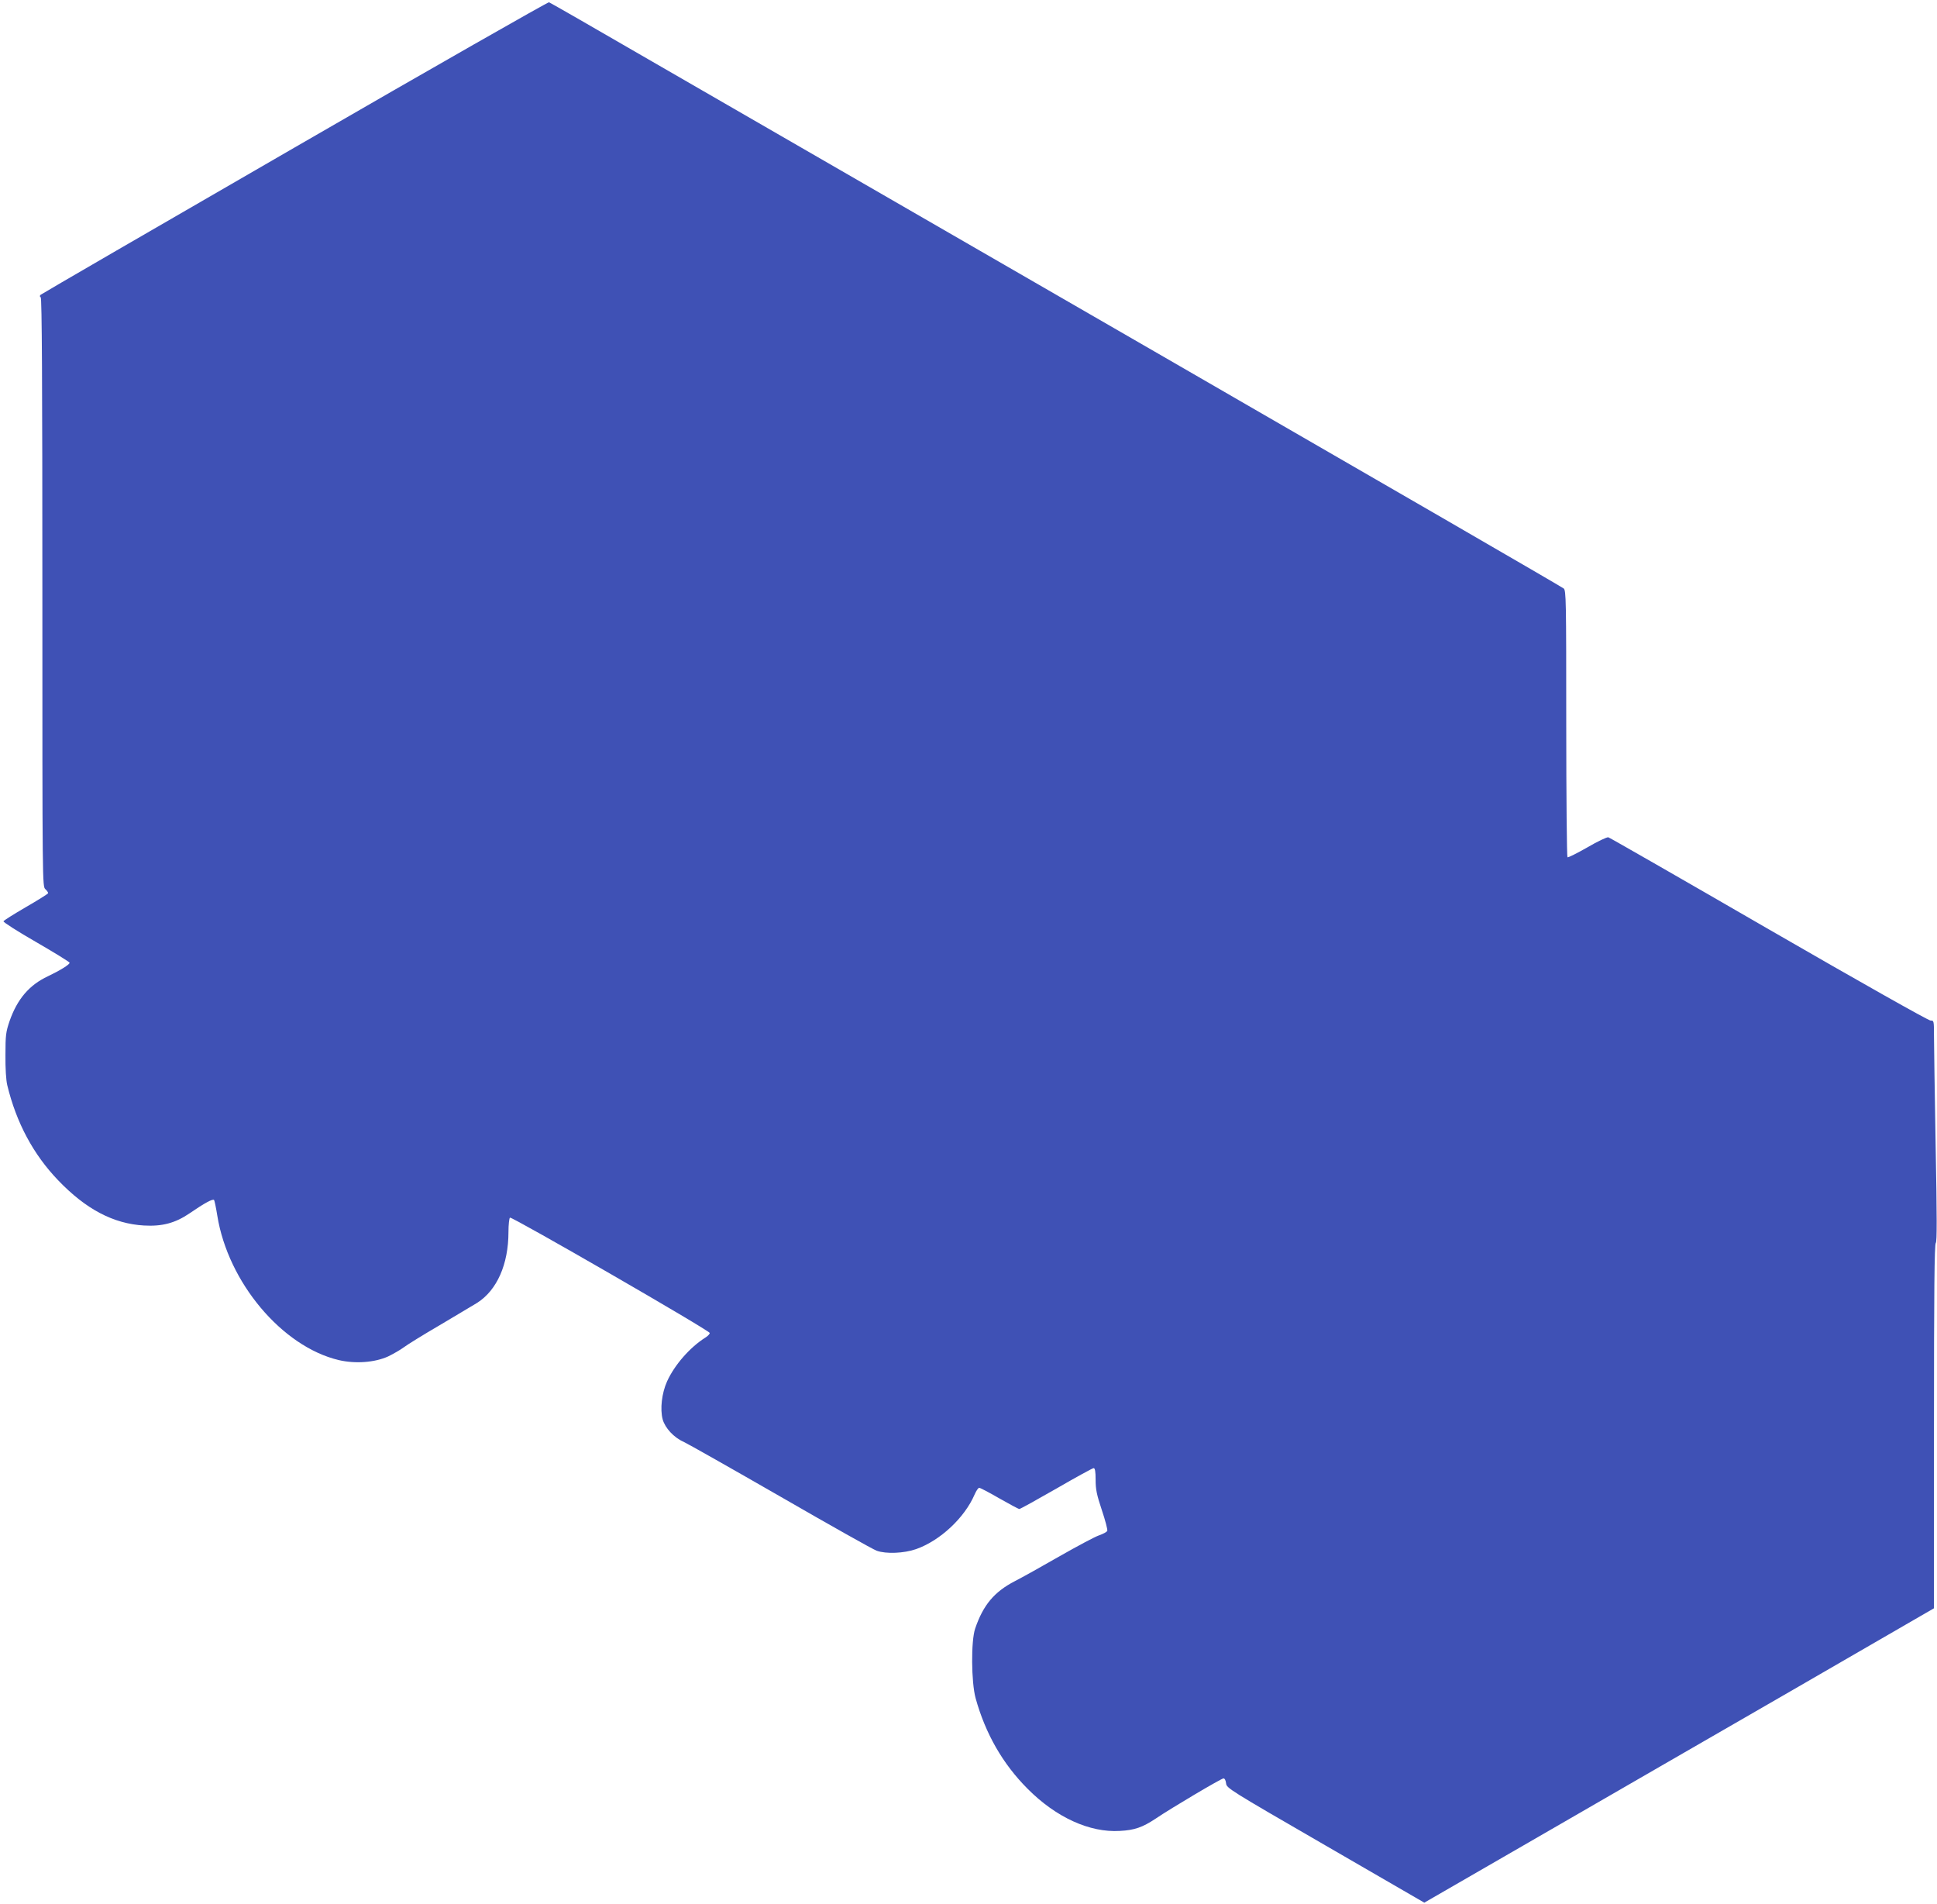
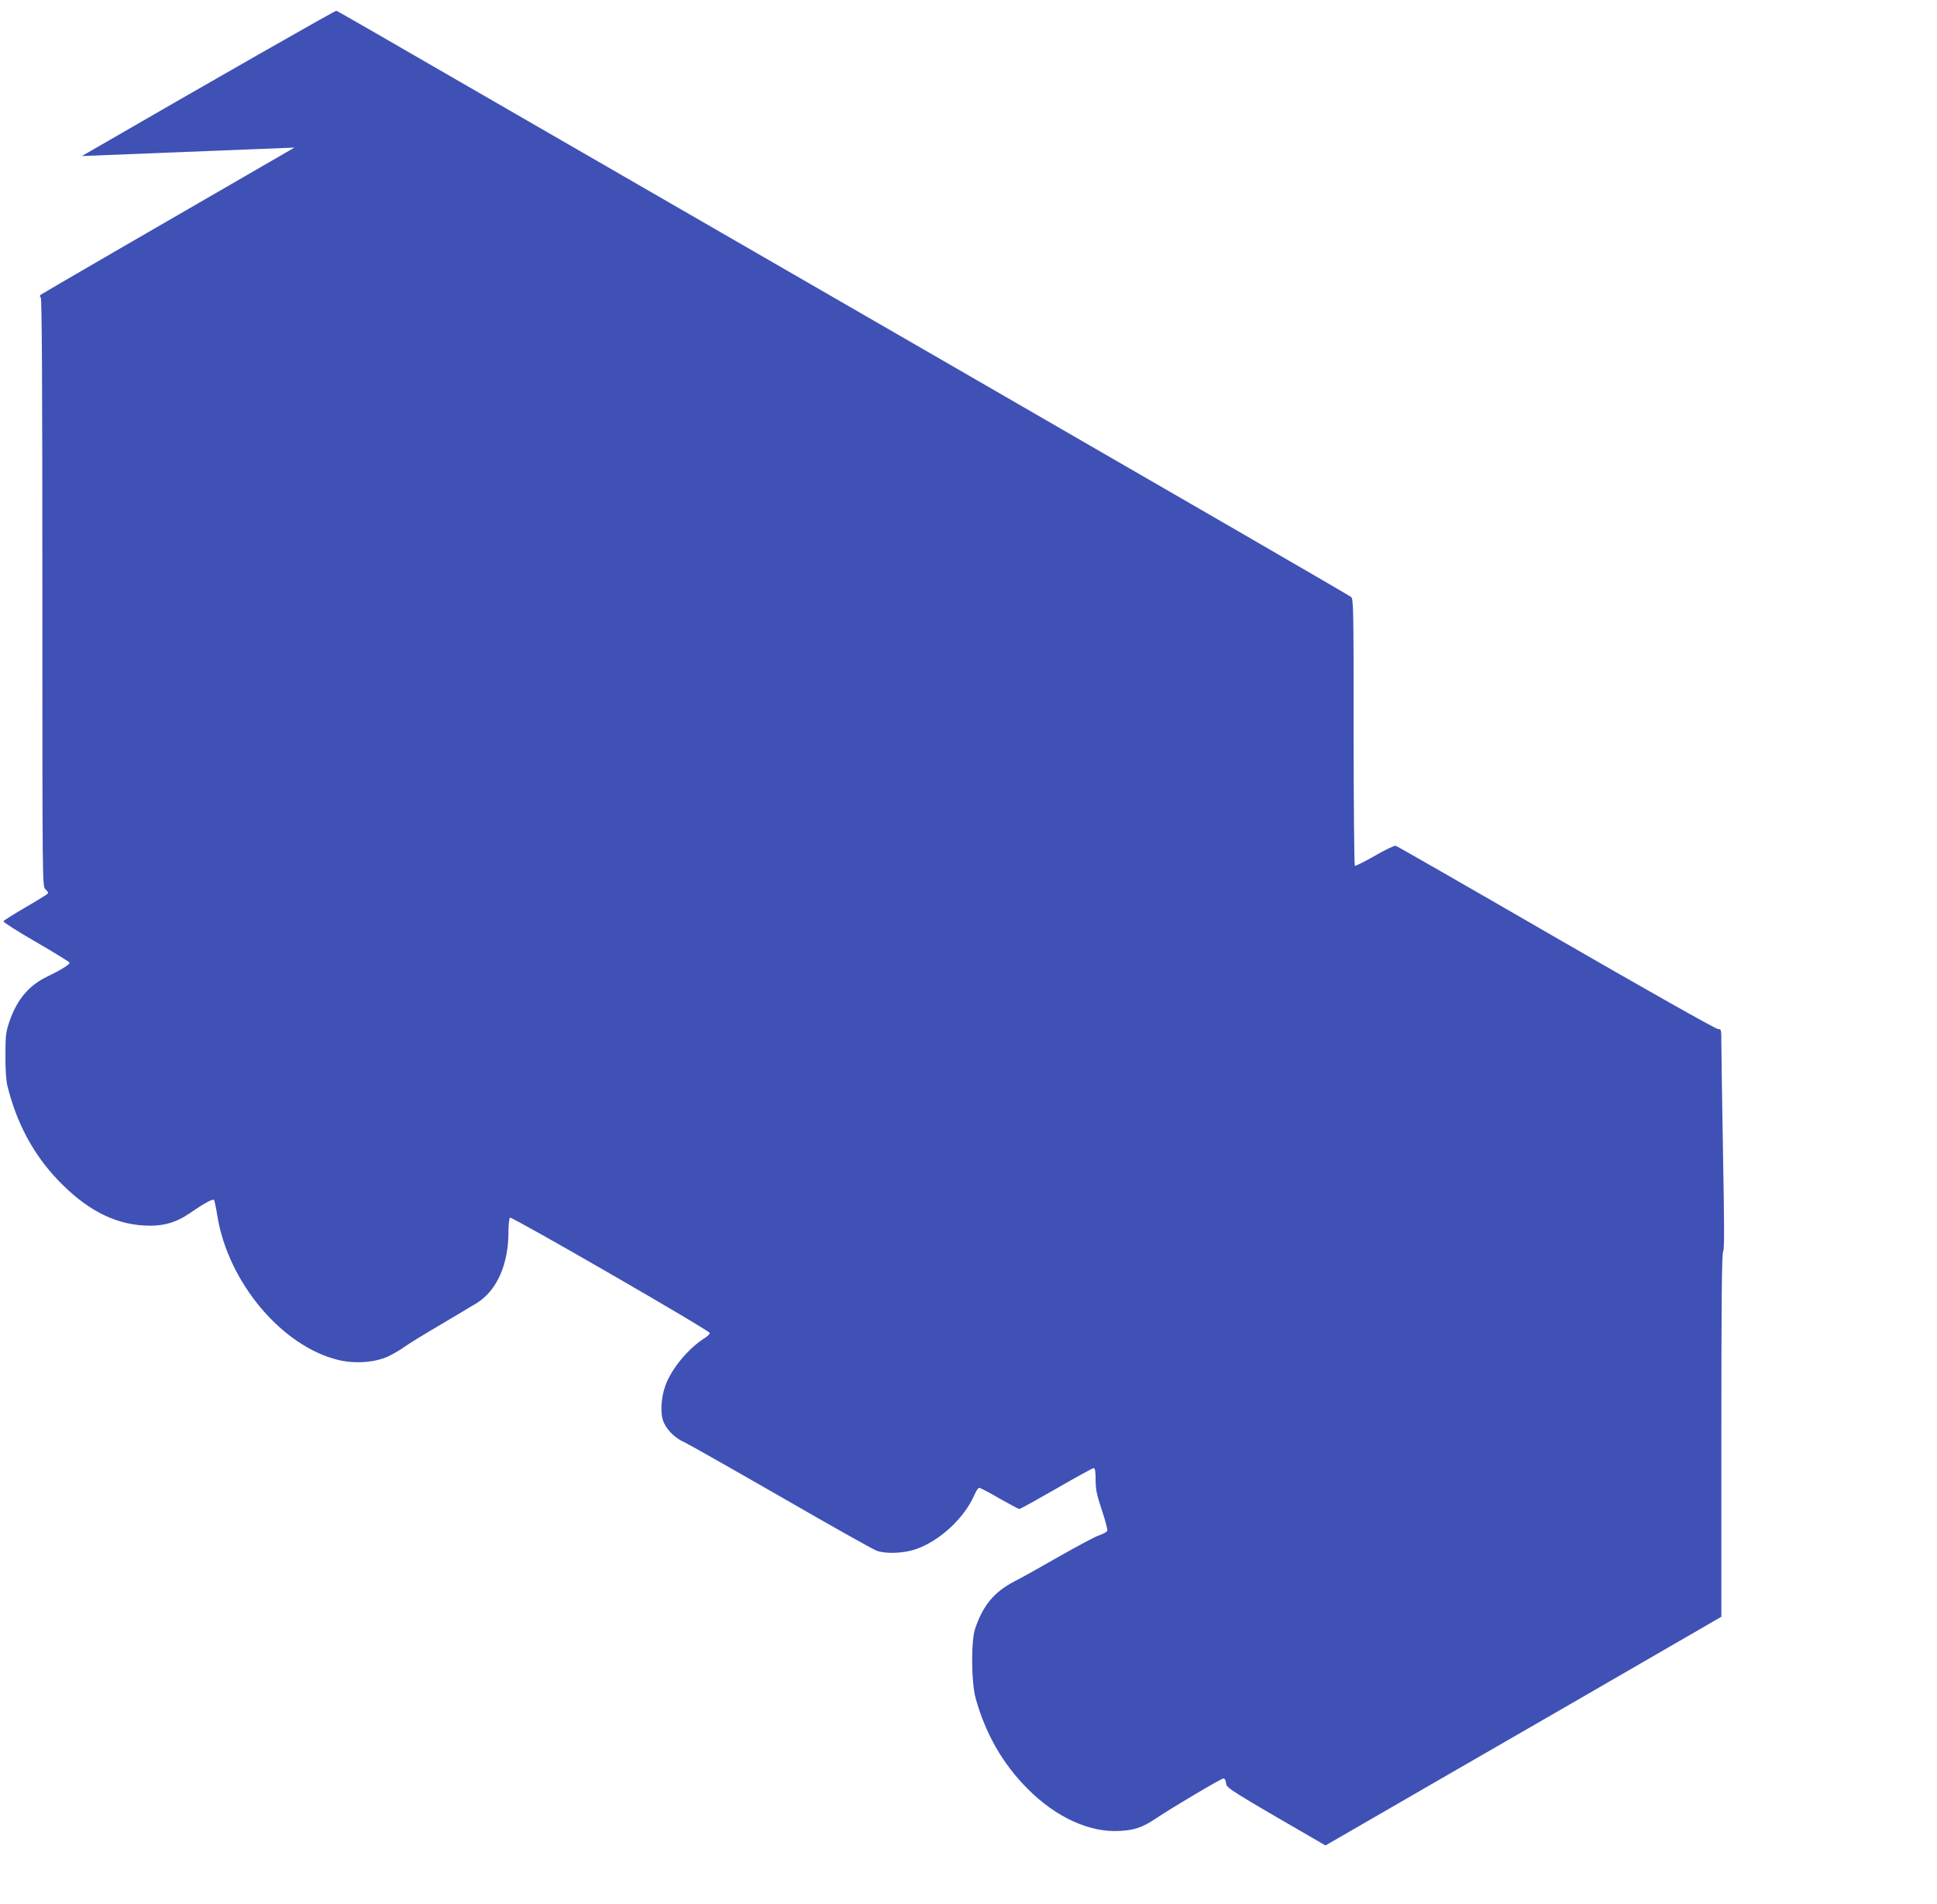
<svg xmlns="http://www.w3.org/2000/svg" version="1.0" width="1280pt" height="1258pt" viewBox="0 0 1280 1258" preserveAspectRatio="xMidYMid meet">
  <g transform="translate(0,1258) scale(0.1,-0.1)" fill="#3f51b5" stroke="none">
-     <path d="M1946 11605 c-918 -530 -1673 -968 -1678 -973 -6 -6 -6 -12 1 -16 8 -5 11 -562 11 -1950 0 -1938 0 -1943 20 -1961 11 -10 19 -22 18 -27 -2 -4 -68 -46 -148 -92 -79 -46 -146 -88 -147 -93 -2 -6 95 -68 217 -138 121 -70 220 -131 220 -136 0 -12 -65 -52 -143 -89 -124 -58 -203 -151 -254 -297 -24 -71 -27 -92 -27 -223 -1 -88 4 -167 12 -200 60 -248 172 -457 336 -628 184 -192 365 -287 567 -299 120 -7 207 16 301 80 102 70 156 99 163 88 3 -6 13 -52 21 -103 71 -441 428 -865 802 -954 111 -26 239 -16 327 24 37 18 83 45 103 60 21 16 127 82 237 146 110 65 221 132 248 148 131 83 207 255 207 468 0 49 5 92 10 95 13 8 1320 -746 1320 -762 0 -7 -12 -20 -28 -30 -102 -64 -204 -180 -254 -290 -35 -78 -47 -183 -29 -251 16 -57 74 -120 138 -148 28 -13 318 -177 645 -365 326 -188 610 -348 632 -355 62 -22 180 -17 260 11 159 56 320 207 386 360 11 25 24 45 31 45 6 0 66 -31 133 -70 67 -38 126 -70 132 -70 6 0 116 61 245 135 128 74 239 135 246 135 9 0 13 -22 13 -77 0 -63 7 -98 41 -200 23 -68 39 -130 36 -137 -3 -8 -28 -21 -54 -30 -27 -9 -143 -71 -259 -137 -115 -66 -249 -141 -298 -166 -137 -71 -209 -158 -262 -313 -28 -82 -26 -354 3 -460 65 -235 180 -435 344 -599 188 -189 410 -290 609 -278 98 5 150 24 235 80 106 72 436 267 450 267 8 0 15 -13 17 -32 3 -32 17 -41 657 -411 l653 -378 752 434 c413 239 1171 676 1684 972 l932 539 0 1201 c0 892 3 1204 12 1213 8 8 8 167 -1 644 -6 348 -11 676 -11 729 0 94 -1 97 -22 96 -13 -1 -465 254 -1068 602 -574 332 -1052 606 -1062 609 -9 2 -71 -27 -139 -67 -67 -38 -126 -68 -131 -65 -4 3 -8 400 -8 883 0 824 -1 879 -17 893 -10 9 -1228 714 -2708 1568 -1479 854 -2981 1721 -3337 1926 -355 206 -652 376 -660 379 -7 2 -764 -429 -1682 -960z" />
+     <path d="M1946 11605 c-918 -530 -1673 -968 -1678 -973 -6 -6 -6 -12 1 -16 8 -5 11 -562 11 -1950 0 -1938 0 -1943 20 -1961 11 -10 19 -22 18 -27 -2 -4 -68 -46 -148 -92 -79 -46 -146 -88 -147 -93 -2 -6 95 -68 217 -138 121 -70 220 -131 220 -136 0 -12 -65 -52 -143 -89 -124 -58 -203 -151 -254 -297 -24 -71 -27 -92 -27 -223 -1 -88 4 -167 12 -200 60 -248 172 -457 336 -628 184 -192 365 -287 567 -299 120 -7 207 16 301 80 102 70 156 99 163 88 3 -6 13 -52 21 -103 71 -441 428 -865 802 -954 111 -26 239 -16 327 24 37 18 83 45 103 60 21 16 127 82 237 146 110 65 221 132 248 148 131 83 207 255 207 468 0 49 5 92 10 95 13 8 1320 -746 1320 -762 0 -7 -12 -20 -28 -30 -102 -64 -204 -180 -254 -290 -35 -78 -47 -183 -29 -251 16 -57 74 -120 138 -148 28 -13 318 -177 645 -365 326 -188 610 -348 632 -355 62 -22 180 -17 260 11 159 56 320 207 386 360 11 25 24 45 31 45 6 0 66 -31 133 -70 67 -38 126 -70 132 -70 6 0 116 61 245 135 128 74 239 135 246 135 9 0 13 -22 13 -77 0 -63 7 -98 41 -200 23 -68 39 -130 36 -137 -3 -8 -28 -21 -54 -30 -27 -9 -143 -71 -259 -137 -115 -66 -249 -141 -298 -166 -137 -71 -209 -158 -262 -313 -28 -82 -26 -354 3 -460 65 -235 180 -435 344 -599 188 -189 410 -290 609 -278 98 5 150 24 235 80 106 72 436 267 450 267 8 0 15 -13 17 -32 3 -32 17 -41 657 -411 c413 239 1171 676 1684 972 l932 539 0 1201 c0 892 3 1204 12 1213 8 8 8 167 -1 644 -6 348 -11 676 -11 729 0 94 -1 97 -22 96 -13 -1 -465 254 -1068 602 -574 332 -1052 606 -1062 609 -9 2 -71 -27 -139 -67 -67 -38 -126 -68 -131 -65 -4 3 -8 400 -8 883 0 824 -1 879 -17 893 -10 9 -1228 714 -2708 1568 -1479 854 -2981 1721 -3337 1926 -355 206 -652 376 -660 379 -7 2 -764 -429 -1682 -960z" />
  </g>
</svg>